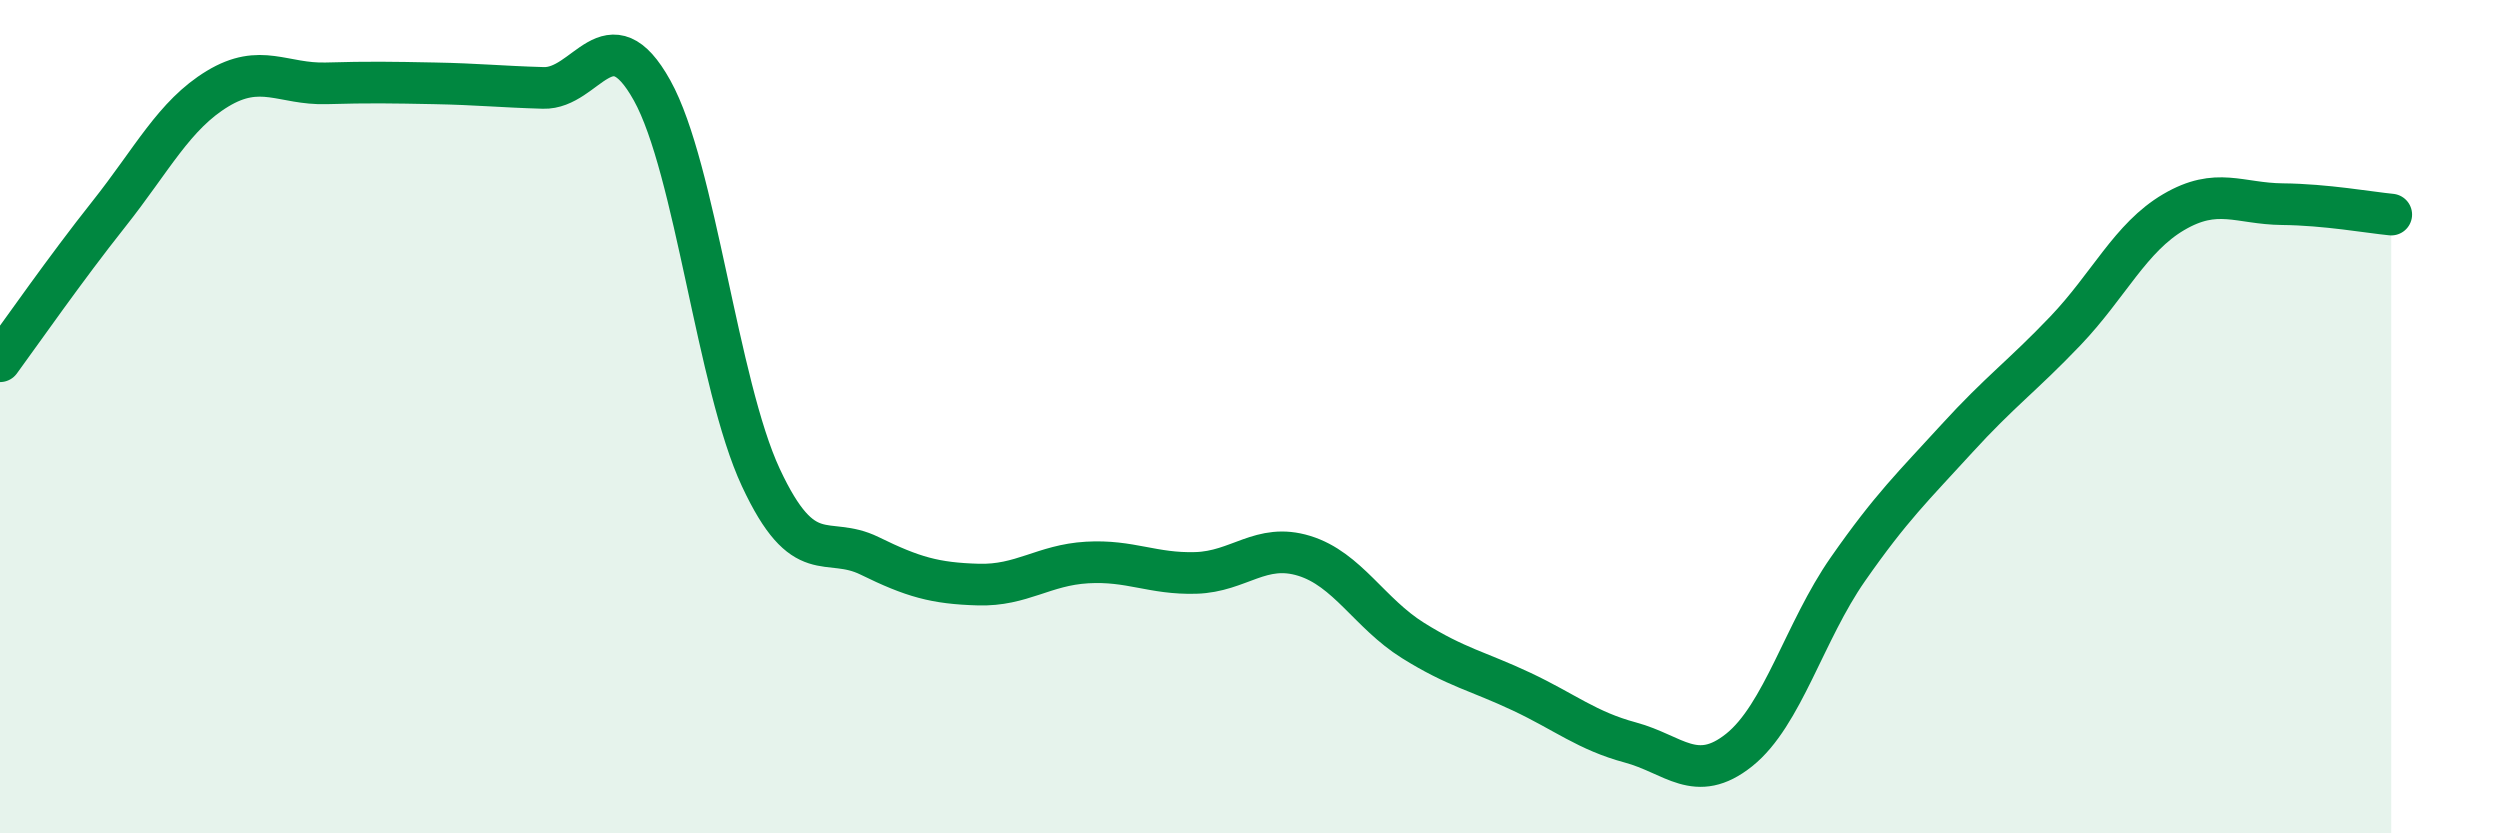
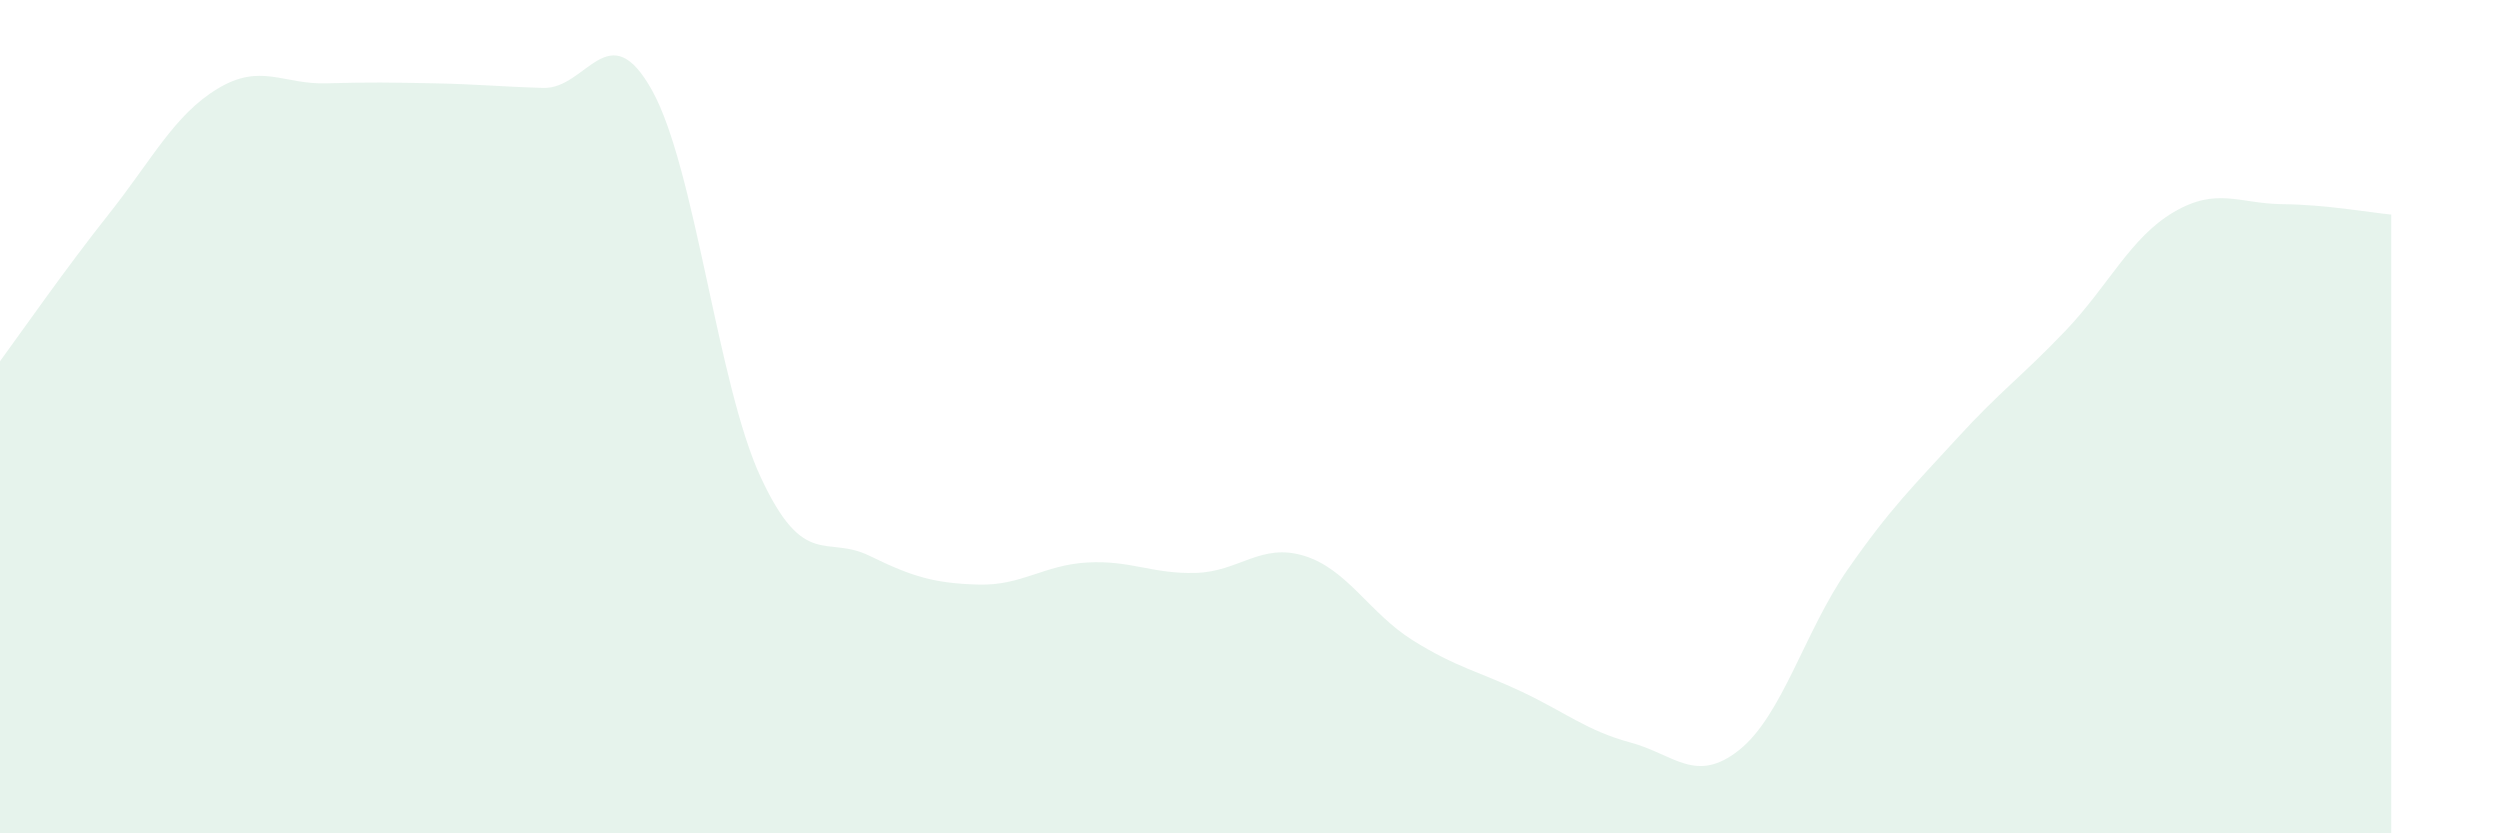
<svg xmlns="http://www.w3.org/2000/svg" width="60" height="20" viewBox="0 0 60 20">
  <path d="M 0,8.67 C 0.52,7.96 1.57,6.45 2.61,5.14 C 3.65,3.83 4.18,2.76 5.22,2.13 C 6.26,1.5 6.79,2.03 7.83,2 C 8.87,1.97 9.39,1.98 10.43,2 C 11.47,2.02 12,2.08 13.04,2.11 C 14.08,2.14 14.61,0.3 15.65,2.17 C 16.69,4.04 17.22,9.23 18.26,11.46 C 19.3,13.69 19.83,12.83 20.87,13.34 C 21.91,13.85 22.44,14 23.48,14.03 C 24.52,14.06 25.05,13.56 26.09,13.5 C 27.13,13.44 27.66,13.78 28.7,13.75 C 29.74,13.72 30.26,13.02 31.3,13.34 C 32.34,13.66 32.87,14.72 33.91,15.37 C 34.95,16.02 35.48,16.11 36.52,16.6 C 37.56,17.09 38.09,17.54 39.13,17.82 C 40.17,18.1 40.7,18.83 41.74,18 C 42.78,17.17 43.31,15.15 44.35,13.66 C 45.39,12.17 45.92,11.67 46.96,10.53 C 48,9.39 48.53,9.03 49.57,7.94 C 50.61,6.85 51.13,5.7 52.17,5.09 C 53.21,4.48 53.74,4.89 54.78,4.9 C 55.82,4.91 56.87,5.1 57.39,5.15L57.39 20L0 20Z" fill="#008740" opacity="0.1" stroke-linecap="round" stroke-linejoin="round" />
-   <path d="M 0,8.67 C 0.52,7.96 1.57,6.45 2.61,5.14 C 3.65,3.83 4.18,2.76 5.22,2.13 C 6.26,1.5 6.79,2.03 7.83,2 C 8.87,1.97 9.39,1.98 10.43,2 C 11.47,2.02 12,2.08 13.04,2.11 C 14.08,2.14 14.61,0.3 15.65,2.17 C 16.69,4.04 17.22,9.23 18.26,11.46 C 19.3,13.69 19.83,12.83 20.87,13.34 C 21.91,13.85 22.44,14 23.48,14.03 C 24.52,14.06 25.05,13.56 26.09,13.5 C 27.13,13.44 27.66,13.78 28.7,13.75 C 29.74,13.72 30.26,13.02 31.3,13.34 C 32.34,13.66 32.87,14.72 33.91,15.37 C 34.95,16.02 35.48,16.11 36.52,16.6 C 37.56,17.09 38.09,17.54 39.13,17.82 C 40.17,18.1 40.7,18.83 41.74,18 C 42.78,17.17 43.31,15.15 44.35,13.66 C 45.39,12.17 45.92,11.67 46.96,10.53 C 48,9.39 48.53,9.03 49.57,7.94 C 50.61,6.85 51.13,5.7 52.17,5.09 C 53.21,4.48 53.74,4.89 54.78,4.9 C 55.82,4.91 56.87,5.1 57.39,5.15" stroke="#008740" stroke-width="1" fill="none" stroke-linecap="round" stroke-linejoin="round" />
</svg>